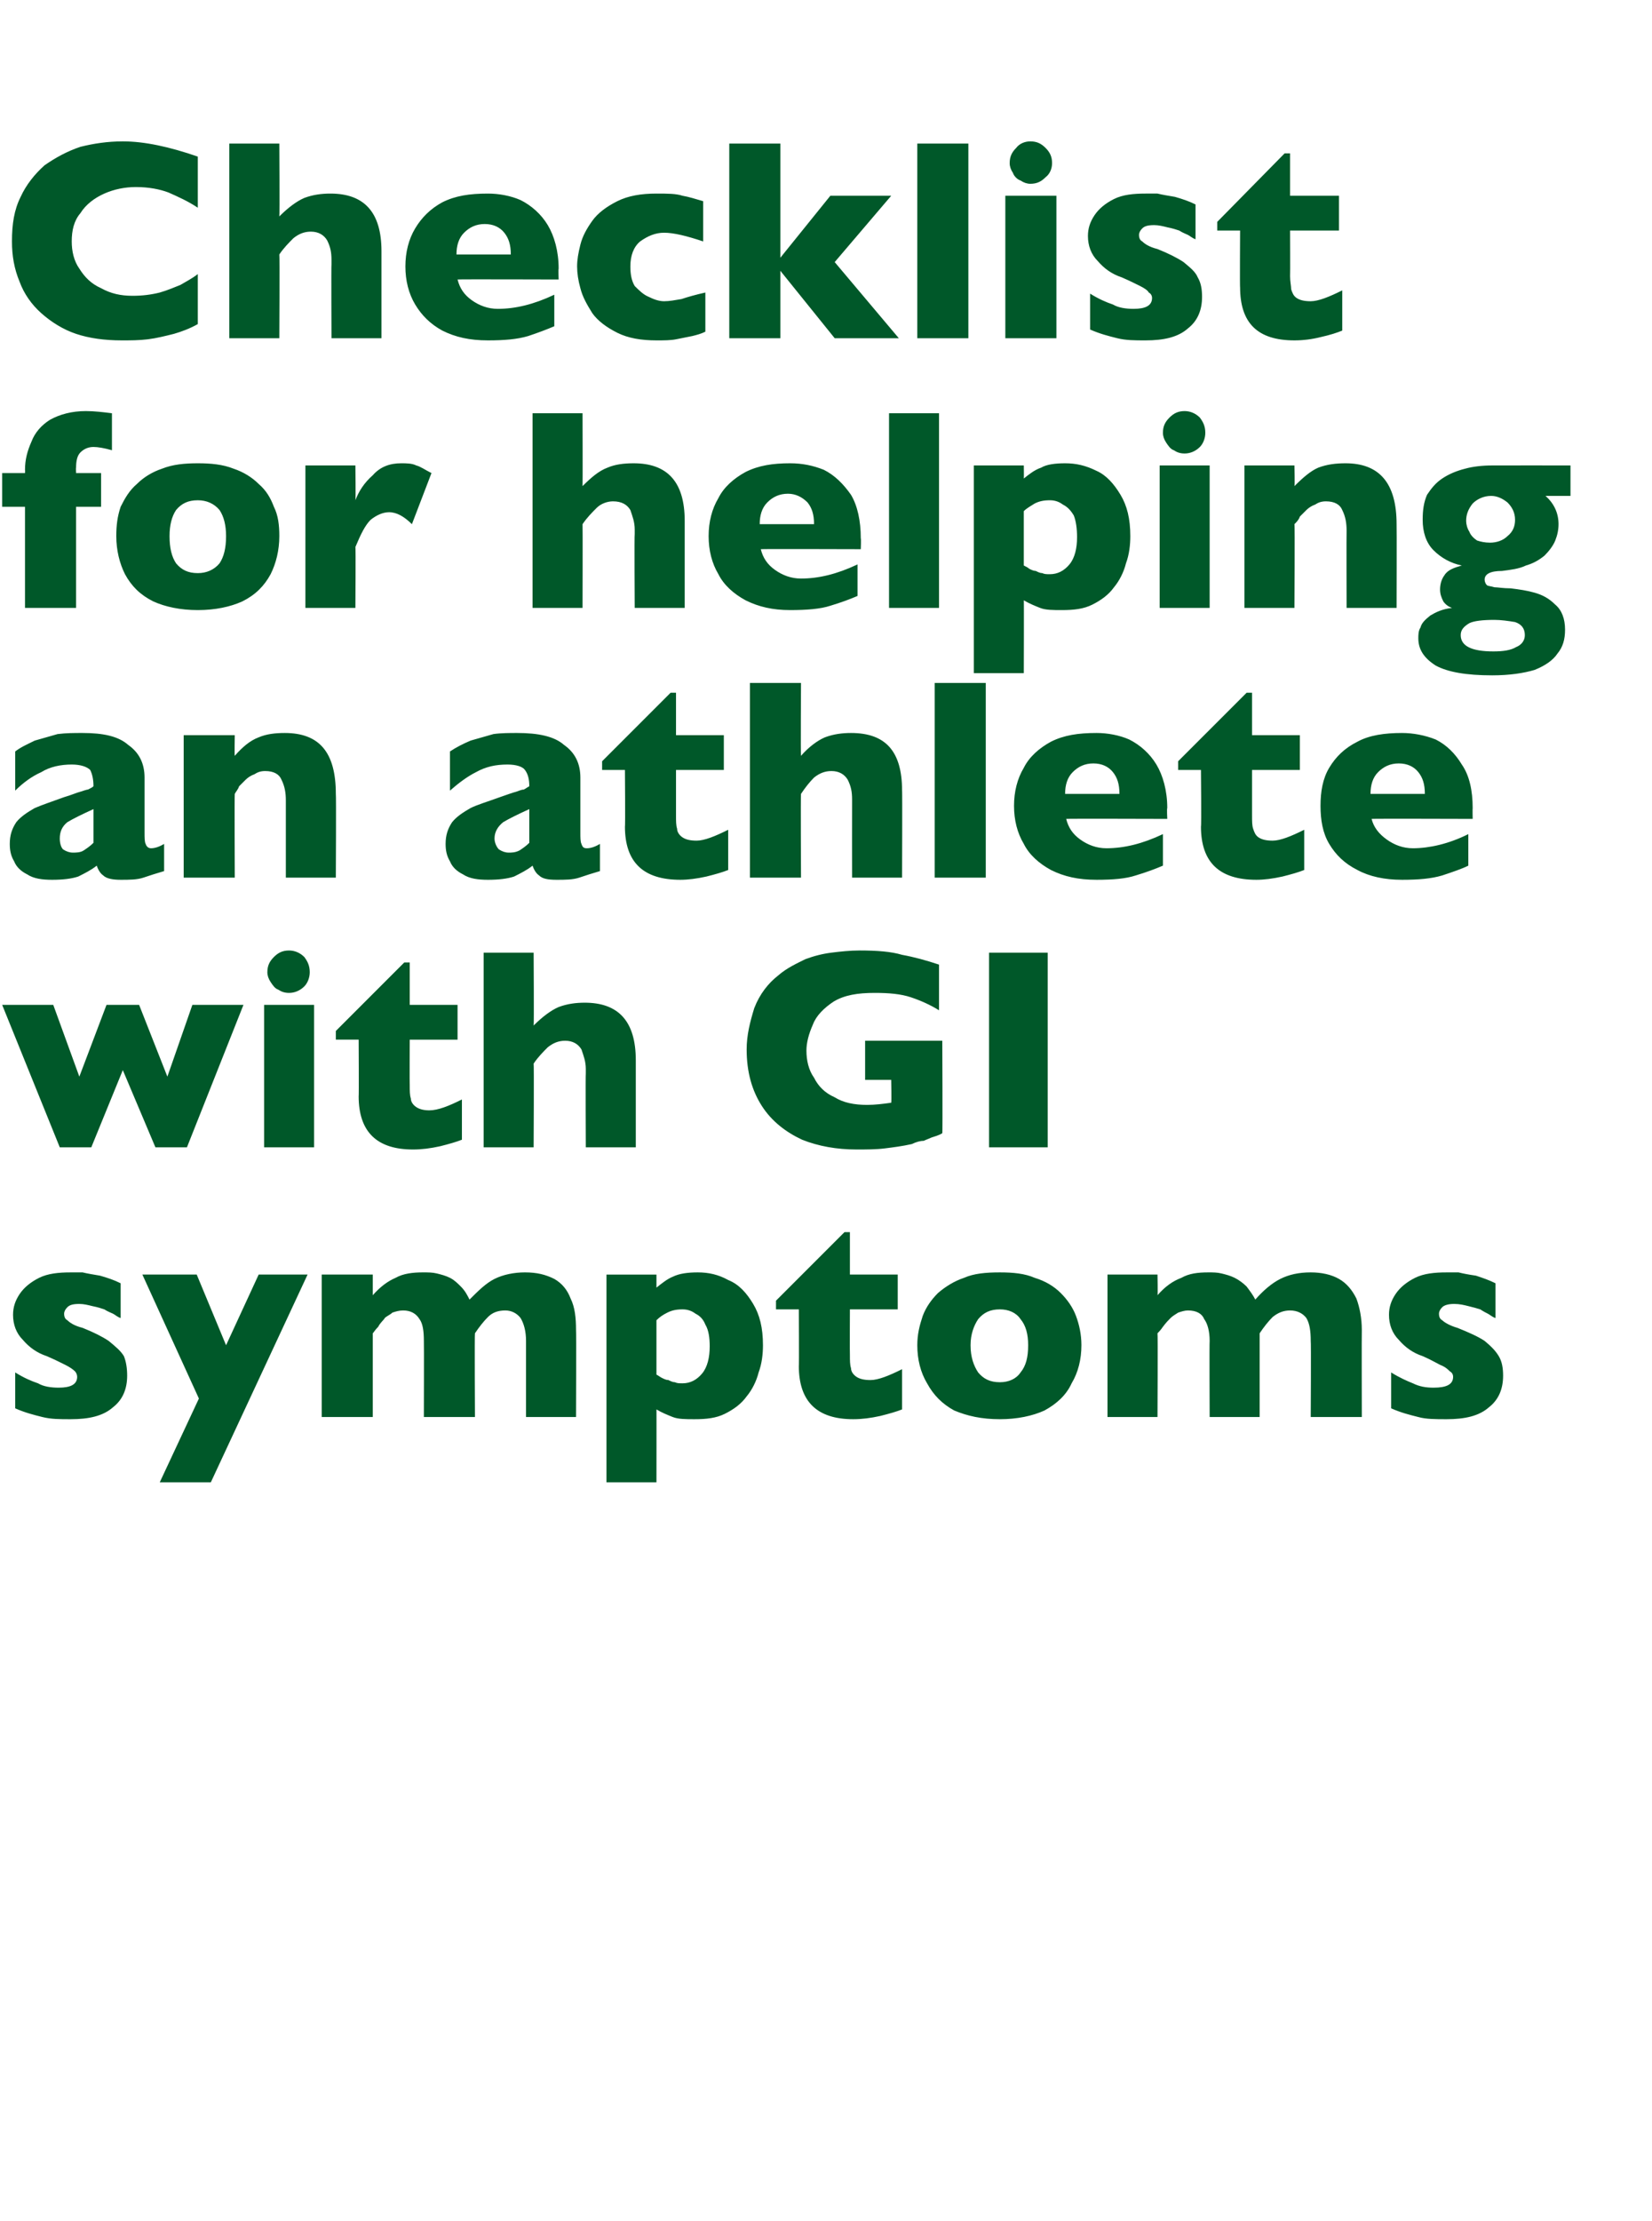
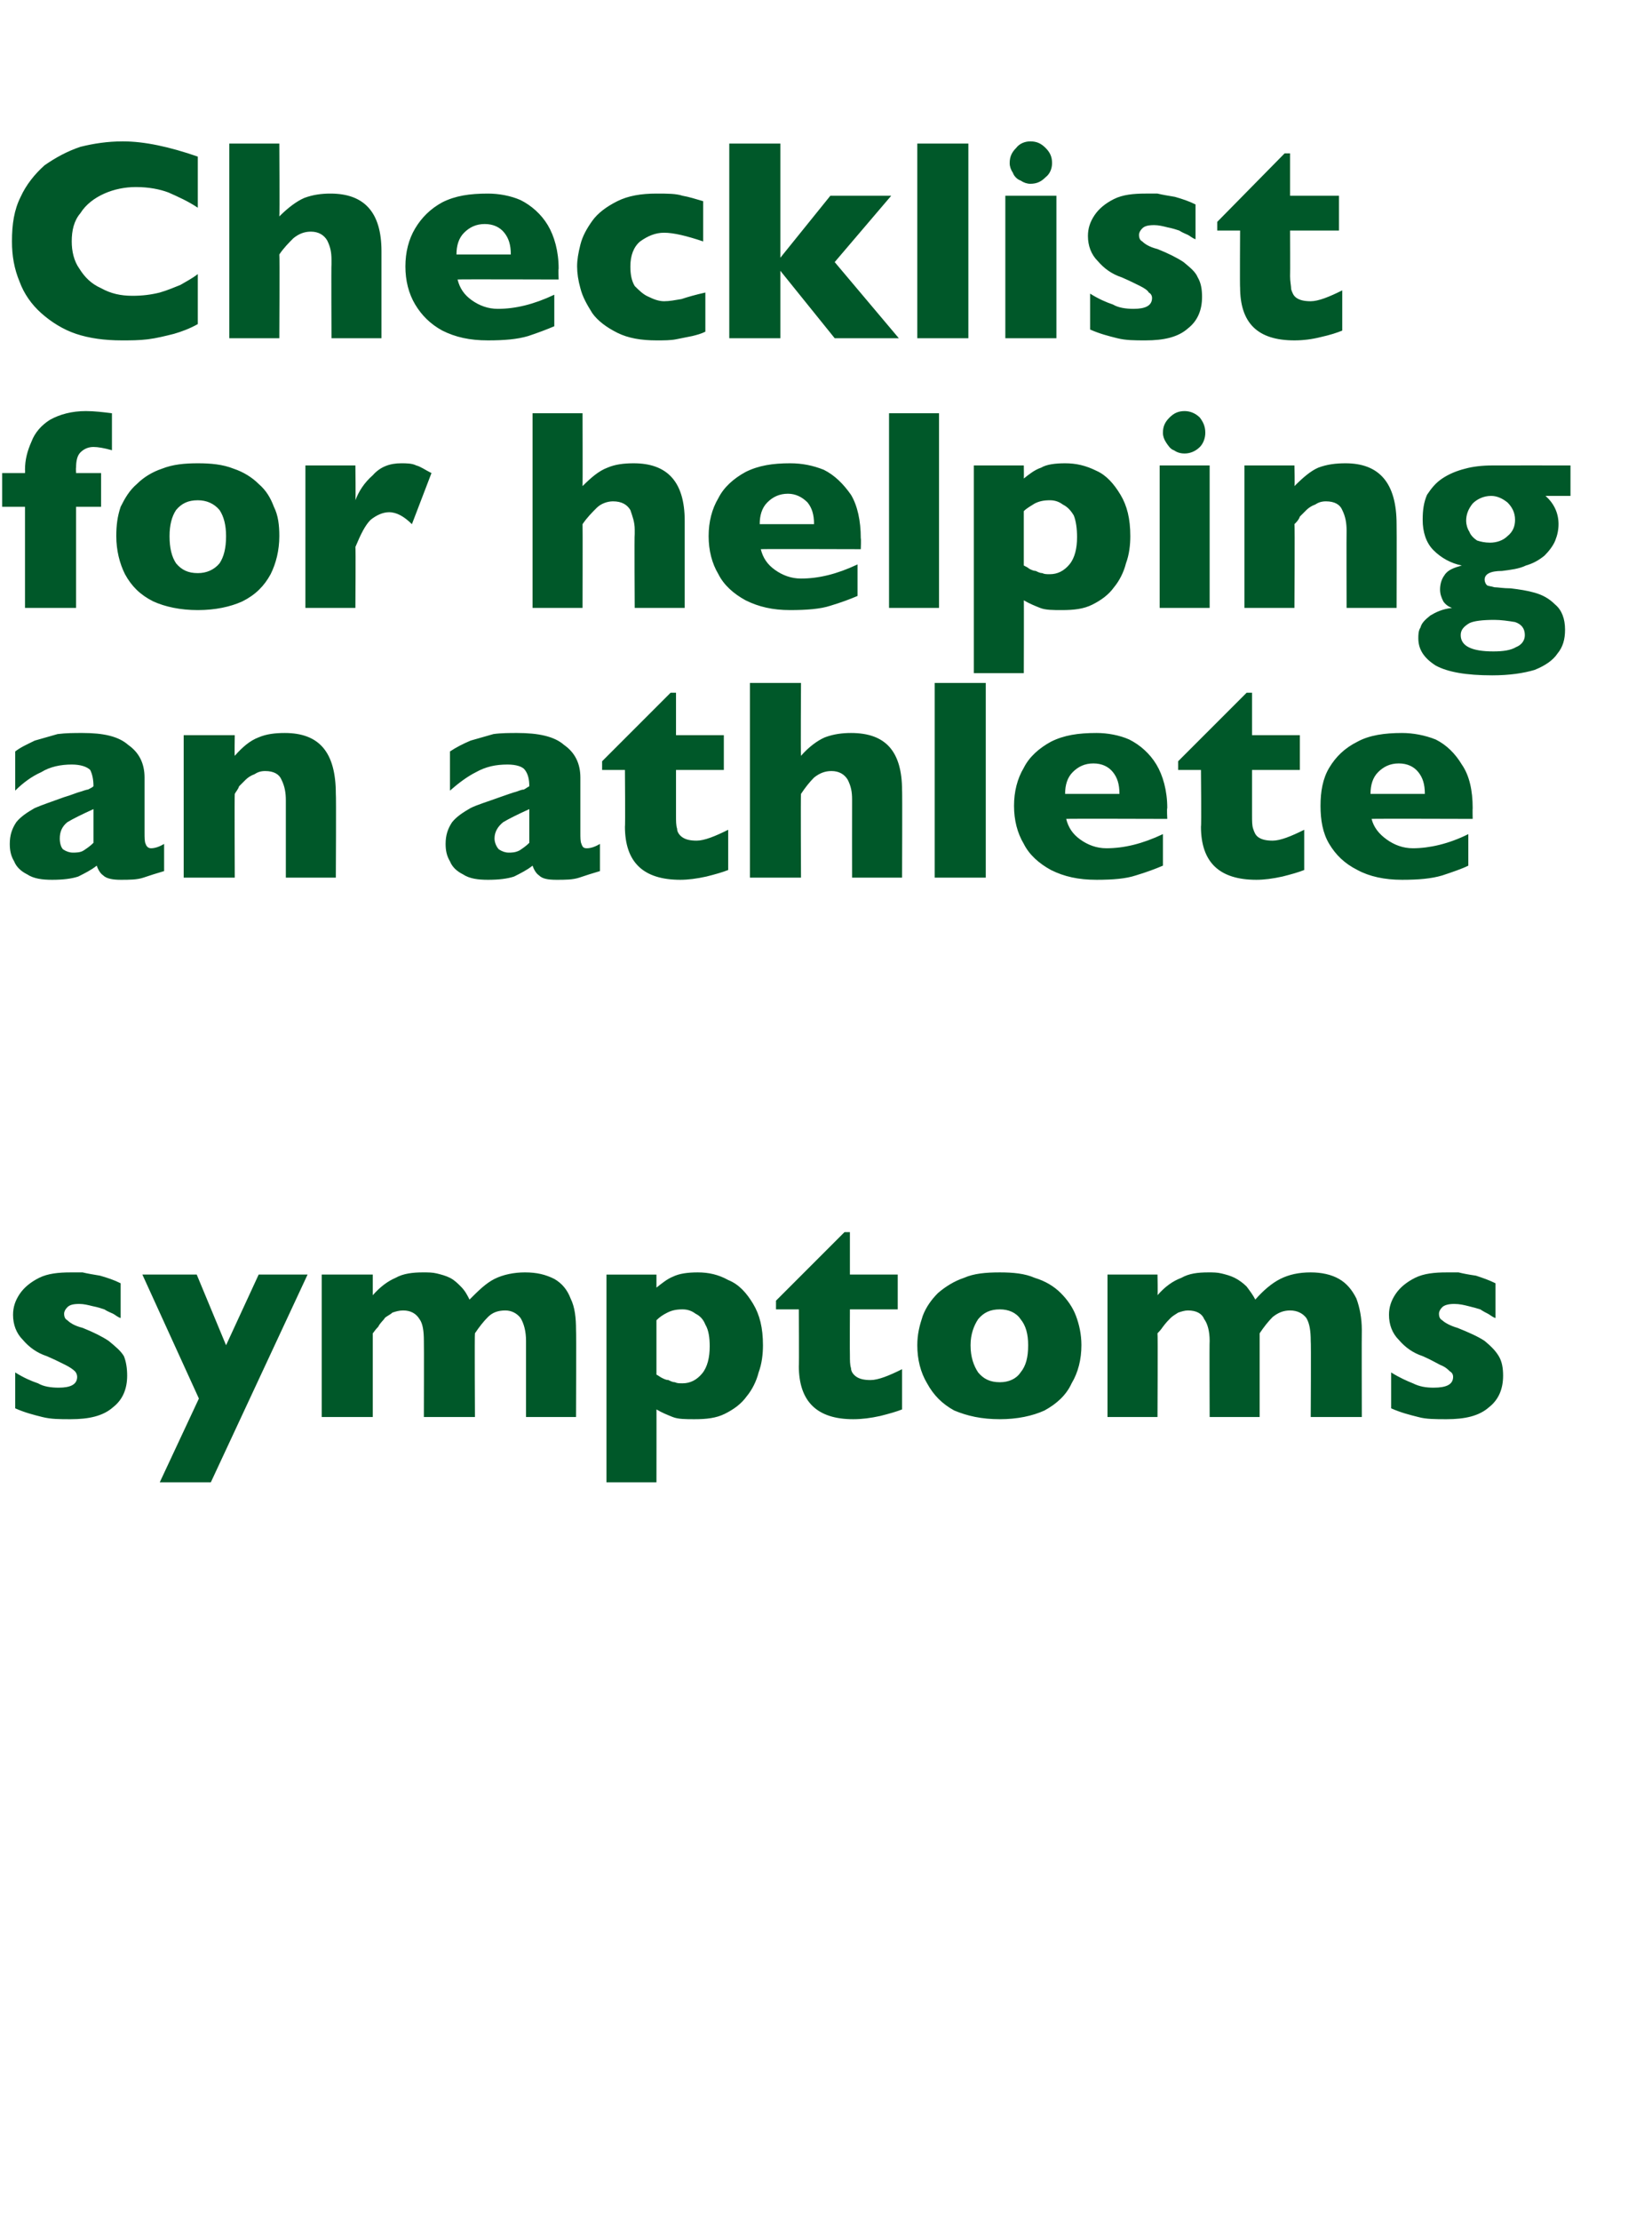
<svg xmlns="http://www.w3.org/2000/svg" version="1.1" width="152px" height="204.2px" viewBox="0 -13 152 204.2" style="top:-13px">
  <desc>Checklist for helping an athlete with GI symptoms</desc>
  <defs />
  <g id="Polygon197624">
    <path d="m11.7 113.5c0 1.2-.4 2.2-1.3 2.9c-.9.8-2.2 1.1-3.9 1.1c-1 0-1.8 0-2.6-.2c-.8-.2-1.6-.4-2.5-.8v-3.3c.8.5 1.5.8 2.1 1c.5.3 1.2.4 1.9.4c1.1 0 1.7-.3 1.7-1c0-.2-.1-.4-.2-.5c-.2-.2-.5-.4-.9-.6c-.4-.2-1-.5-1.7-.8c-.9-.3-1.6-.8-2.2-1.5c-.6-.6-.9-1.4-.9-2.3c0-.7.2-1.3.6-1.9c.4-.6 1-1.1 1.8-1.5c.8-.4 1.8-.5 2.9-.5h1.1c.4.1 1 .2 1.6.3c.7.2 1.3.4 1.9.7v3.2c-.3-.1-.5-.3-.7-.4c-.2-.1-.5-.2-.8-.4c-.3-.1-.6-.2-1.1-.3c-.4-.1-.8-.2-1.2-.2c-.6 0-.9.1-1.1.3c-.2.2-.3.4-.3.6c0 .3.1.5.3.6c.2.2.6.5 1.4.7c1 .4 1.8.8 2.4 1.2c.6.5 1.1.9 1.4 1.4c.2.5.3 1.1.3 1.8zm16.6-9.3l-8.9 19.1h-4.7l3.6-7.7l-5.2-11.4h5l2.7 6.5l3-6.5h4.5zM53 117.3h-4.6v-7c0-.9-.2-1.6-.5-2.1c-.3-.4-.8-.7-1.4-.7c-.7 0-1.2.2-1.6.6c-.4.4-.8.9-1.2 1.5c-.04 0 0 7.7 0 7.7H39s.02-6.99 0-7c0-.9-.1-1.6-.4-2c-.3-.5-.8-.8-1.5-.8c-.4 0-.7.1-1 .2c-.2.2-.5.3-.7.5c-.1.2-.4.4-.6.8c-.3.3-.4.5-.5.6v7.7h-4.7v-13.1h4.7v1.9c.7-.8 1.4-1.3 2.1-1.6c.7-.4 1.6-.5 2.5-.5c.5 0 .9 0 1.3.1c.4.1.8.2 1.2.4c.4.2.7.5 1 .8c.4.4.6.8.8 1.2c.8-.8 1.5-1.5 2.3-1.9c.8-.4 1.8-.6 2.8-.6c1.1 0 1.9.2 2.7.6c.7.4 1.2 1 1.5 1.8c.4.8.5 1.8.5 2.9c.03.01 0 8 0 8zm17.2-6.6c0 .8-.1 1.7-.4 2.5c-.2.8-.6 1.6-1.1 2.2c-.5.7-1.2 1.2-2 1.6c-.8.4-1.7.5-2.8.5c-.8 0-1.5 0-2-.2c-.5-.2-1-.4-1.5-.7c.01-.05 0 6.7 0 6.7h-4.6v-19.1h4.6v1.2c.5-.4 1-.8 1.5-1c.6-.3 1.4-.4 2.3-.4c1 0 1.9.2 2.8.7c1 .4 1.7 1.2 2.3 2.2c.6 1 .9 2.2.9 3.8zm-4.9.1c0-.8-.1-1.5-.4-2c-.2-.5-.5-.8-.9-1c-.4-.3-.8-.4-1.2-.4c-.6 0-1 .1-1.4.3c-.4.2-.7.4-1 .7v5c.2.1.3.2.5.3c.2.1.4.2.6.2c.2.1.4.2.6.2c.2.1.4.1.7.1c.7 0 1.3-.3 1.8-.9c.5-.6.7-1.5.7-2.5zm17.7 5.8c-.5.2-1.2.4-2 .6c-.9.2-1.7.3-2.5.3c-3.3 0-5-1.6-5-4.9c.03.04 0-5.2 0-5.2h-2.1v-.8l6.3-6.3h.5v3.9h4.4v3.2h-4.4s-.02 4.21 0 4.2c0 .5 0 .9.1 1.2c0 .3.2.6.5.8c.3.2.7.3 1.3.3c.7 0 1.7-.4 2.9-1v3.7zm16.5-5.9c0 1.3-.3 2.5-.9 3.5c-.5 1.1-1.4 1.9-2.5 2.5c-1.1.5-2.5.8-4.1.8c-1.7 0-3-.3-4.2-.8c-1.1-.6-1.9-1.4-2.5-2.5c-.6-1-.9-2.2-.9-3.5c0-1 .2-1.8.5-2.7c.3-.8.8-1.5 1.4-2.1c.7-.6 1.5-1.1 2.4-1.4c.9-.4 2-.5 3.3-.5c1.2 0 2.3.1 3.2.5c1 .3 1.8.8 2.4 1.4c.6.6 1.1 1.3 1.4 2.1c.3.8.5 1.7.5 2.7zm-4.9 0c0-1-.2-1.8-.7-2.4c-.4-.6-1.1-.9-1.9-.9c-.9 0-1.5.3-2 .9c-.4.6-.7 1.4-.7 2.4c0 1.1.3 1.9.7 2.5c.5.6 1.1.9 2 .9c.8 0 1.5-.3 1.9-.9c.5-.6.7-1.4.7-2.5zm30.7 6.6h-4.7s.04-6.99 0-7c0-.9-.1-1.6-.4-2.1c-.3-.4-.8-.7-1.5-.7c-.6 0-1.1.2-1.6.6c-.4.4-.8.9-1.2 1.5v7.7h-4.6s-.03-6.99 0-7c0-.9-.2-1.6-.5-2c-.2-.5-.7-.8-1.5-.8c-.3 0-.6.1-.9.2c-.3.2-.5.3-.7.5c-.2.2-.4.4-.7.8c-.2.3-.4.5-.5.6c.04 0 0 7.7 0 7.7h-4.6v-13.1h4.6s.04 1.87 0 1.9c.7-.8 1.4-1.3 2.2-1.6c.7-.4 1.5-.5 2.5-.5c.4 0 .8 0 1.2.1c.4.1.8.2 1.2.4c.4.2.8.5 1.1.8c.3.4.6.8.8 1.2c.7-.8 1.5-1.5 2.3-1.9c.8-.4 1.7-.6 2.8-.6c1 0 1.9.2 2.6.6c.7.4 1.2 1 1.6 1.8c.3.8.5 1.8.5 2.9c-.02.01 0 8 0 8zm13-3.8c0 1.2-.4 2.2-1.3 2.9c-.9.8-2.2 1.1-3.9 1.1c-1 0-1.9 0-2.6-.2c-.8-.2-1.6-.4-2.5-.8v-3.3c.8.5 1.5.8 2 1c.6.3 1.2.4 1.9.4c1.2 0 1.8-.3 1.8-1c0-.2-.1-.4-.3-.5c-.2-.2-.4-.4-.9-.6c-.4-.2-.9-.5-1.6-.8c-.9-.3-1.6-.8-2.2-1.5c-.6-.6-.9-1.4-.9-2.3c0-.7.2-1.3.6-1.9c.4-.6 1-1.1 1.8-1.5c.8-.4 1.8-.5 2.9-.5h1.1c.4.1.9.2 1.6.3c.6.2 1.2.4 1.8.7v3.2c-.3-.1-.5-.3-.7-.4c-.2-.1-.4-.2-.7-.4c-.3-.1-.7-.2-1.1-.3c-.4-.1-.8-.2-1.3-.2c-.5 0-.9.1-1.1.3c-.2.2-.3.4-.3.6c0 .3.1.5.3.6c.2.2.7.5 1.4.7c1 .4 1.9.8 2.5 1.2c.6.5 1 .9 1.3 1.4c.3.5.4 1.1.4 1.8z" stroke="none" fill="#005829" />
  </g>
  <g id="Polygon197623">
-     <path d="m22.4 79.4l-5.2 13.1h-2.9l-3-7.1l-2.9 7.1H5.5L.2 79.4h4.7L7.3 86l2.5-6.6h3l2.6 6.6l2.3-6.6h4.7zm6.1-3c0 .5-.2 1-.5 1.3c-.4.4-.9.6-1.4.6c-.4 0-.7-.1-1-.3c-.3-.1-.5-.4-.7-.7c-.2-.3-.3-.6-.3-.9c0-.6.2-1 .6-1.4c.4-.4.8-.6 1.4-.6c.5 0 1 .2 1.4.6c.3.4.5.8.5 1.4zm.4 16.1h-4.6V79.4h4.6v13.1zm13.6-.7c-.5.2-1.2.4-2 .6c-.9.2-1.7.3-2.5.3c-3.3 0-5-1.6-5-4.9c.03.04 0-5.2 0-5.2h-2.1v-.8l6.3-6.3h.5v3.9h4.4v3.2h-4.4s-.02 4.21 0 4.2c0 .5 0 .9.1 1.2c0 .3.2.6.5.8c.3.2.7.3 1.2.3c.8 0 1.8-.4 3-1v3.7zm16 .7h-4.6s-.03-6.79 0-6.8v-.4c0-.7-.2-1.2-.4-1.8c-.3-.5-.8-.8-1.5-.8c-.6 0-1.1.2-1.6.6c-.4.4-.9.9-1.3 1.5c.04 0 0 7.7 0 7.7h-4.6V74.6h4.6s.04 6.67 0 6.7c.8-.8 1.6-1.4 2.3-1.7c.8-.3 1.6-.4 2.4-.4c3.1 0 4.7 1.7 4.7 5.3v8zm28.2-1.3c-.3.2-.7.3-1 .4c-.2.1-.5.2-.7.3c-.3 0-.7.1-1.1.3c-.9.2-1.7.3-2.5.4c-.8.1-1.7.1-2.6.1c-1.8 0-3.5-.3-5-.9c-1.5-.7-2.8-1.7-3.7-3.1c-.9-1.4-1.4-3.1-1.4-5.2c0-1.3.3-2.5.7-3.8c.5-1.3 1.3-2.3 2.2-3c.8-.7 1.7-1.1 2.5-1.5c.8-.3 1.6-.5 2.4-.6c.8-.1 1.7-.2 2.6-.2c1.6 0 2.9.1 3.9.4c1.1.2 2.2.5 3.4.9v4.2c-.8-.5-1.7-.9-2.6-1.2c-.9-.3-2-.4-3.3-.4c-1.6 0-2.8.2-3.8.8c-.9.6-1.6 1.3-1.9 2.1c-.4.9-.6 1.7-.6 2.4c0 .9.2 1.8.7 2.5c.4.8 1 1.4 1.9 1.8c.8.5 1.8.7 3 .7c.7 0 1.5-.1 2.2-.2c.04-.04 0-2.1 0-2.1h-2.4v-3.6h7.1s.04 8.55 0 8.5zm9.7 1.3H91V74.6h5.4v17.9z" stroke="none" fill="#005829" />
-   </g>
+     </g>
  <g id="Polygon197622">
    <path d="m15.1 67.1c-.7.2-1.3.4-1.9.6c-.6.2-1.3.2-2.1.2c-.7 0-1.3-.1-1.6-.4c-.3-.2-.5-.6-.6-.9c-.5.4-1.1.7-1.7 1c-.6.2-1.4.3-2.4.3c-.9 0-1.7-.1-2.3-.5c-.6-.3-1-.7-1.2-1.2c-.3-.5-.4-1-.4-1.6c0-.8.2-1.4.6-2c.4-.5 1-.9 1.7-1.3c.7-.3 1.6-.6 2.7-1c.7-.2 1.1-.4 1.5-.5c.3-.1.6-.2.7-.2c.2-.1.4-.2.5-.3c0-.6-.1-1.1-.3-1.5c-.3-.3-.9-.5-1.7-.5c-1 0-2 .2-2.8.7c-.9.4-1.7 1-2.4 1.7v-3.6c.5-.4 1.2-.7 1.8-1l2.1-.6c.8-.1 1.5-.1 2.3-.1c1.9 0 3.3.3 4.2 1.1c1 .7 1.5 1.7 1.5 3v5.1c0 .4 0 .8.1 1c.1.3.3.4.5.4c.3 0 .7-.1 1.2-.4v2.5zm-6.5-2.6v-3.1c-1.1.5-1.9.9-2.4 1.2c-.5.4-.7.9-.7 1.5c0 .4.1.8.3 1c.3.2.6.3.9.3c.3 0 .7 0 1-.2c.3-.2.6-.4.9-.7zm22.3 3.2h-4.6v-7.1c0-.7-.1-1.3-.4-1.9c-.2-.5-.7-.8-1.5-.8c-.4 0-.7.1-1 .3c-.3.1-.6.3-.8.5l-.6.6c-.1.3-.3.5-.4.7c-.03 0 0 7.7 0 7.7h-4.7V54.6h4.7s-.03 1.87 0 1.9c.7-.8 1.4-1.4 2.2-1.7c.7-.3 1.5-.4 2.4-.4c3.2 0 4.7 1.8 4.7 5.6c.04 0 0 7.7 0 7.7zm24.3-.6c-.7.2-1.3.4-1.9.6c-.6.2-1.3.2-2.1.2c-.8 0-1.3-.1-1.6-.4c-.3-.2-.5-.6-.6-.9c-.5.4-1.1.7-1.7 1c-.6.2-1.4.3-2.4.3c-.9 0-1.7-.1-2.3-.5c-.6-.3-1-.7-1.2-1.2c-.3-.5-.4-1-.4-1.6c0-.8.2-1.4.6-2c.4-.5 1-.9 1.7-1.3c.6-.3 1.6-.6 2.7-1c.6-.2 1.1-.4 1.5-.5c.3-.1.5-.2.7-.2c.2-.1.3-.2.5-.3c0-.6-.1-1.1-.4-1.5c-.2-.3-.8-.5-1.6-.5c-1.1 0-2 .2-2.9.7c-.8.4-1.6 1-2.4 1.7v-3.6c.6-.4 1.2-.7 1.9-1l2.1-.6c.7-.1 1.5-.1 2.2-.1c1.9 0 3.4.3 4.3 1.1c1 .7 1.5 1.7 1.5 3v5.1c0 .4 0 .8.1 1c.1.3.2.4.5.4c.3 0 .7-.1 1.2-.4v2.5zm-6.5-2.6v-3.1c-1.1.5-1.9.9-2.4 1.2c-.5.4-.8.9-.8 1.5c0 .4.2.8.4 1c.3.2.6.3.9.3c.3 0 .6 0 1-.2c.3-.2.6-.4.9-.7zM67 67c-.5.2-1.2.4-2 .6c-.9.2-1.7.3-2.4.3c-3.4 0-5.1-1.6-5.1-4.9c.04.04 0-5.2 0-5.2h-2.1v-.8l6.3-6.3h.5v3.9h4.4v3.2h-4.4v4.2c0 .5 0 .9.1 1.2c0 .3.2.6.5.8c.3.2.7.3 1.3.3c.7 0 1.7-.4 2.9-1v3.7zm16 .7h-4.6s-.01-6.79 0-6.8v-.4c0-.7-.1-1.2-.4-1.8c-.3-.5-.8-.8-1.5-.8c-.6 0-1.1.2-1.6.6c-.4.4-.8.9-1.2 1.5c-.04 0 0 7.7 0 7.7H69V49.8h4.7s-.04 6.67 0 6.7c.7-.8 1.5-1.4 2.2-1.7c.8-.3 1.6-.4 2.4-.4c3.2 0 4.7 1.7 4.7 5.3c.03-.05 0 8 0 8zm7.7 0H86V49.8h4.7v17.9zm16.7-5.4s-9.29-.03-9.3 0c.2.8.6 1.4 1.3 1.9c.7.5 1.5.8 2.4.8c1.6 0 3.3-.4 5.2-1.3v2.9c-.7.3-1.5.6-2.5.9c-.9.3-2.1.4-3.6.4c-1.7 0-3-.3-4.2-.9c-1.1-.6-2-1.4-2.5-2.4c-.6-1-.9-2.2-.9-3.5c0-1.3.3-2.5.9-3.5c.5-1 1.4-1.8 2.5-2.4c1.2-.6 2.5-.8 4.2-.8c1 0 2.1.2 3 .6c1 .5 1.9 1.3 2.5 2.3c.6 1 1 2.4 1 4c-.05.04 0 1 0 1zM103 60c0-.9-.2-1.5-.6-2c-.4-.5-1-.8-1.8-.8c-.8 0-1.4.3-1.9.8c-.5.5-.7 1.2-.7 2h5zm17 7c-.5.2-1.2.4-2 .6c-.9.2-1.7.3-2.4.3c-3.4 0-5.1-1.6-5.1-4.9c.05.04 0-5.2 0-5.2h-2.1v-.8l6.3-6.3h.5v3.9h4.4v3.2h-4.4v4.2c0 .5 0 .9.1 1.2c.1.3.2.6.5.8c.3.2.7.3 1.3.3c.7 0 1.7-.4 2.9-1v3.7zm15.5-4.7s-9.26-.03-9.3 0c.2.8.7 1.4 1.4 1.9c.7.5 1.5.8 2.4.8c1.5 0 3.3-.4 5.1-1.3v2.9c-.6.3-1.5.6-2.4.9c-1 .3-2.2.4-3.7.4c-1.6 0-3-.3-4.1-.9c-1.2-.6-2-1.4-2.6-2.4c-.6-1-.8-2.2-.8-3.5c0-1.3.2-2.5.8-3.5c.6-1 1.4-1.8 2.6-2.4c1.1-.6 2.5-.8 4.1-.8c1 0 2.1.2 3.1.6c1 .5 1.8 1.3 2.4 2.3c.7 1 1 2.4 1 4c-.02.04 0 1 0 1zm-4.4-2.3c0-.9-.2-1.5-.6-2c-.4-.5-1-.8-1.8-.8c-.8 0-1.4.3-1.9.8c-.5.5-.7 1.2-.7 2h5z" stroke="none" fill="#005829" />
  </g>
  <g id="Polygon197621">
    <path d="m10.3 28.4c-.7-.2-1.3-.3-1.7-.3c-.5 0-.9.2-1.2.5c-.3.3-.4.8-.4 1.4c-.03.01 0 .5 0 .5h2.3v3.1H7v9.3H2.3v-9.3H.2v-3.1h2.1s.02-.26 0-.3c0-.9.2-1.7.6-2.6c.3-.8.9-1.5 1.7-2c.9-.5 2-.8 3.3-.8c.8 0 1.6.1 2.4.2v3.4zm15.4 7.9c0 1.3-.3 2.5-.8 3.5c-.6 1.1-1.4 1.9-2.6 2.5c-1.1.5-2.5.8-4.1.8c-1.6 0-3-.3-4.1-.8c-1.2-.6-2-1.4-2.6-2.5c-.5-1-.8-2.2-.8-3.5c0-1 .1-1.8.4-2.7c.4-.8.8-1.5 1.5-2.1c.6-.6 1.4-1.1 2.3-1.4c1-.4 2.1-.5 3.3-.5c1.2 0 2.3.1 3.3.5c.9.3 1.7.8 2.3 1.4c.7.6 1.1 1.3 1.4 2.1c.4.8.5 1.7.5 2.7zm-4.9 0c0-1-.2-1.8-.6-2.4c-.5-.6-1.2-.9-2-.9c-.9 0-1.5.3-2 .9c-.4.6-.6 1.4-.6 2.4c0 1.1.2 1.9.6 2.5c.5.6 1.1.9 2 .9c.8 0 1.5-.3 2-.9c.4-.6.6-1.4.6-2.5zm18.9-5.8l-1.8 4.7c-.7-.7-1.4-1.1-2.1-1.1c-.6 0-1.2.3-1.7.7c-.5.5-.9 1.3-1.4 2.5c.04-.03 0 5.6 0 5.6h-4.6V29.8h4.6s.04 3.16 0 3.2c.3-.8.8-1.6 1.6-2.3c.7-.8 1.6-1.1 2.6-1.1c.5 0 1 0 1.4.2c.4.1.8.4 1.4.7zM63 42.9h-4.6s-.04-6.79 0-6.8v-.4c0-.7-.2-1.2-.4-1.8c-.3-.5-.8-.8-1.6-.8c-.5 0-1.1.2-1.5.6c-.4.4-.9.9-1.3 1.5c.02 0 0 7.7 0 7.7H49V25h4.6s.02 6.67 0 6.7c.8-.8 1.5-1.4 2.3-1.7c.7-.3 1.5-.4 2.4-.4c3.1 0 4.7 1.7 4.7 5.3v8zm16.2-5.4s-9.2-.03-9.2 0c.2.8.6 1.4 1.3 1.9c.7.5 1.5.8 2.4.8c1.6 0 3.3-.4 5.2-1.3v2.9c-.7.3-1.5.6-2.5.9c-.9.3-2.2.4-3.7.4c-1.6 0-2.9-.3-4.1-.9c-1.1-.6-2-1.4-2.5-2.4c-.6-1-.9-2.2-.9-3.5c0-1.3.3-2.5.9-3.5c.5-1 1.4-1.8 2.5-2.4c1.2-.6 2.5-.8 4.1-.8c1.1 0 2.1.2 3.1.6c1 .5 1.8 1.3 2.5 2.3c.6 1 .9 2.4.9 4c.04.04 0 1 0 1zm-4.3-2.3c0-.9-.2-1.5-.6-2c-.5-.5-1.1-.8-1.8-.8c-.8 0-1.4.3-1.9.8c-.5.5-.7 1.2-.7 2h5zm11.5 7.7h-4.6V25h4.6v17.9zm17.6-6.6c0 .8-.1 1.7-.4 2.5c-.2.8-.6 1.6-1.1 2.2c-.5.7-1.2 1.2-2 1.6c-.8.4-1.7.5-2.8.5c-.8 0-1.5 0-2-.2c-.5-.2-1-.4-1.5-.7c.02-.05 0 6.7 0 6.7h-4.6V29.8h4.6s.02 1.17 0 1.2c.5-.4 1-.8 1.6-1c.5-.3 1.3-.4 2.2-.4c1 0 1.9.2 2.9.7c.9.4 1.6 1.2 2.2 2.2c.6 1 .9 2.2.9 3.8zm-4.9.1c0-.8-.1-1.5-.3-2c-.3-.5-.6-.8-1-1c-.4-.3-.8-.4-1.2-.4c-.6 0-1 .1-1.4.3c-.3.2-.7.4-1 .7v5c.2.1.4.2.5.3c.2.1.4.2.6.2c.2.1.4.2.6.2c.2.1.4.1.7.1c.7 0 1.3-.3 1.8-.9c.5-.6.7-1.5.7-2.5zm11.8-9.6c0 .5-.2 1-.5 1.3c-.4.4-.9.6-1.4.6c-.4 0-.7-.1-1-.3c-.3-.1-.5-.4-.7-.7c-.2-.3-.3-.6-.3-.9c0-.6.2-1 .6-1.4c.4-.4.8-.6 1.4-.6c.5 0 1 .2 1.4.6c.3.4.5.8.5 1.4zm.4 16.1h-4.6V29.8h4.6v13.1zm17.2 0h-4.6s-.02-7.07 0-7.1c0-.7-.1-1.3-.4-1.9c-.2-.5-.7-.8-1.5-.8c-.4 0-.7.1-1 .3c-.3.1-.6.3-.8.5l-.6.6c-.1.3-.3.5-.5.7c.05 0 0 7.7 0 7.7h-4.6V29.8h4.6s.05 1.87 0 1.9c.8-.8 1.5-1.4 2.2-1.7c.8-.3 1.6-.4 2.5-.4c3.1 0 4.7 1.8 4.7 5.6c.02 0 0 7.7 0 7.7zm16-10.3h-2.3c.8.7 1.2 1.6 1.2 2.6c0 .5-.1 1-.3 1.5c-.2.5-.6 1-1 1.4c-.5.4-1 .7-1.7.9c-.6.3-1.4.4-2.2.5c-1.1 0-1.6.3-1.6.8c0 .2.1.4.2.5c.1.1.4.1.7.2c.3 0 .8.1 1.5.1c.8.1 1.5.2 2.2.4c.7.2 1.3.5 1.9 1.1c.6.5.9 1.3.9 2.3c0 .9-.2 1.6-.7 2.2c-.4.6-1.1 1.1-2.1 1.5c-1 .3-2.3.5-3.9.5c-2.4 0-4.1-.3-5.2-.9c-1.1-.7-1.6-1.5-1.6-2.5c0-.3 0-.7.2-1c.1-.4.4-.7.9-1.1c.5-.3 1.1-.6 2-.7c-.3-.1-.6-.3-.8-.6c-.2-.4-.3-.7-.3-1.1c0-.4.1-.9.4-1.3c.3-.5.9-.7 1.6-.9c-1-.2-1.9-.7-2.6-1.4c-.7-.7-1-1.7-1-2.8c0-.9.1-1.6.4-2.3c.4-.6.8-1.1 1.4-1.5c.6-.4 1.3-.7 2.1-.9c.7-.2 1.6-.3 2.5-.3c0-.01 7.2 0 7.2 0v2.8zm-5.1 2.2c0-.7-.3-1.2-.7-1.6c-.5-.4-1-.6-1.5-.6c-.7 0-1.3.3-1.7.7c-.4.5-.6 1-.6 1.6c0 .3.1.7.3 1c.1.3.4.6.7.8c.3.1.7.2 1.2.2c.6 0 1.2-.2 1.6-.6c.5-.4.7-.9.7-1.5zm.9 10.6c0-.6-.3-1-.9-1.2c-.6-.1-1.3-.2-1.9-.2c-1.1 0-1.9.1-2.3.3c-.5.3-.8.6-.8 1.1c0 1 1 1.5 3 1.5c.9 0 1.6-.1 2.1-.4c.5-.2.8-.6.8-1.1z" stroke="none" fill="#005829" />
  </g>
  <g id="Polygon197620">
    <path d="m18.2 16.8c-.7.4-1.5.7-2.2.9c-.8.2-1.6.4-2.4.5c-.8.1-1.6.1-2.4.1c-1.6 0-3-.2-4.2-.6c-1.2-.4-2.3-1.1-3.2-1.9c-.9-.8-1.6-1.8-2-2.9c-.5-1.2-.7-2.4-.7-3.7c0-1.6.2-2.9.8-4.1C2.4 4 3.2 3 4.1 2.2C5.1 1.5 6.2.9 7.4.5C8.6.2 9.9 0 11.3 0c2 0 4.3.5 6.9 1.4v4.7c-.9-.6-1.8-1-2.7-1.4c-.8-.3-1.8-.5-3-.5c-1 0-2 .2-2.9.6c-.9.4-1.7 1-2.2 1.8c-.6.7-.8 1.6-.8 2.6c0 .9.2 1.8.7 2.5c.5.8 1.1 1.4 2 1.8c.9.5 1.8.7 2.9.7c.9 0 1.7-.1 2.5-.3c.7-.2 1.4-.5 1.9-.7c.5-.3 1.1-.6 1.6-1v4.6zm16.9 1.3h-4.6s-.03-6.79 0-6.8v-.4c0-.7-.1-1.2-.4-1.8c-.3-.5-.8-.8-1.5-.8c-.6 0-1.1.2-1.6.6c-.4.4-.9.9-1.3 1.5c.04 0 0 7.7 0 7.7h-4.6V.2h4.6s.04 6.67 0 6.7c.8-.8 1.6-1.4 2.3-1.7c.8-.3 1.6-.4 2.4-.4c3.1 0 4.7 1.7 4.7 5.3v8zm16.3-5.4s-9.29-.03-9.3 0c.2.8.6 1.4 1.3 1.9c.7.5 1.5.8 2.4.8c1.6 0 3.3-.4 5.2-1.3v2.9c-.7.3-1.5.6-2.4.9c-1 .3-2.2.4-3.7.4c-1.7 0-3-.3-4.2-.9c-1.1-.6-1.9-1.4-2.5-2.4c-.6-1-.9-2.2-.9-3.5c0-1.3.3-2.5.9-3.5c.6-1 1.4-1.8 2.5-2.4c1.2-.6 2.5-.8 4.2-.8c1 0 2.1.2 3 .6c1 .5 1.9 1.3 2.5 2.3c.6 1 1 2.4 1 4c-.04.04 0 1 0 1zM47 10.4c0-.9-.2-1.5-.6-2c-.4-.5-1-.8-1.8-.8c-.8 0-1.4.3-1.9.8c-.5.5-.7 1.2-.7 2h5zm17.9 7.1c-.4.2-.8.3-1.2.4l-1.5.3c-.5.1-1.1.1-1.8.1c-1.4 0-2.6-.2-3.6-.7c-1-.5-1.8-1.1-2.3-1.8c-.5-.8-.9-1.5-1.1-2.3c-.2-.7-.3-1.4-.3-2c0-.6.1-1.2.3-2c.2-.8.6-1.5 1.1-2.2c.5-.7 1.3-1.3 2.3-1.8c1-.5 2.2-.7 3.6-.7c1 0 1.8 0 2.4.2c.6.1 1.2.3 1.9.5v3.7c-1.5-.5-2.7-.8-3.6-.8c-.8 0-1.5.3-2.2.8c-.6.5-.9 1.3-.9 2.3c0 .7.1 1.3.4 1.8c.4.4.8.8 1.3 1c.4.2.9.4 1.4.4c.5 0 1-.1 1.6-.2c.6-.2 1.3-.4 2.2-.6v3.6zm17.8.6h-5.9l-5-6.2v6.2h-4.7V.2h4.7v10.5L76.4 5h5.6l-5.2 6.1l5.9 7zm6.4 0h-4.7V.2h4.7v17.9zM96.8 2c0 .5-.2 1-.6 1.3c-.4.4-.8.6-1.4.6c-.3 0-.6-.1-.9-.3c-.3-.1-.6-.4-.7-.7c-.2-.3-.3-.6-.3-.9c0-.6.2-1 .6-1.4c.3-.4.8-.6 1.3-.6c.6 0 1 .2 1.4.6c.4.4.6.8.6 1.4zm.4 16.1h-4.7V5h4.7v13.1zm13.4-3.8c0 1.2-.4 2.2-1.3 2.9c-.9.8-2.2 1.1-3.9 1.1c-1 0-1.8 0-2.6-.2c-.8-.2-1.6-.4-2.5-.8V14c.8.5 1.5.8 2.1 1c.5.3 1.2.4 1.9.4c1.1 0 1.7-.3 1.7-1c0-.2-.1-.4-.3-.5c-.1-.2-.4-.4-.8-.6c-.4-.2-1-.5-1.7-.8c-.9-.3-1.6-.8-2.2-1.5c-.6-.6-.9-1.4-.9-2.3c0-.7.2-1.3.6-1.9c.4-.6 1-1.1 1.8-1.5c.8-.4 1.8-.5 2.9-.5h1.1c.4.1 1 .2 1.6.3c.7.2 1.3.4 1.9.7v3.2c-.3-.1-.5-.3-.7-.4c-.2-.1-.5-.2-.8-.4c-.3-.1-.6-.2-1.1-.3c-.4-.1-.8-.2-1.2-.2c-.6 0-.9.1-1.1.3c-.2.2-.3.4-.3.6c0 .3.1.5.3.6c.2.2.6.5 1.4.7c1 .4 1.8.8 2.4 1.2c.6.5 1.1.9 1.3 1.4c.3.5.4 1.1.4 1.8zm12.9 3.1c-.5.2-1.1.4-2 .6c-.8.2-1.6.3-2.4.3c-3.4 0-5-1.6-5-4.9c-.03.04 0-5.2 0-5.2H112v-.8l6.2-6.3h.5v3.9h4.5v3.2h-4.5s.02 4.21 0 4.2c0 .5.1.9.1 1.2c.1.3.2.6.5.8c.3.2.7.3 1.3.3c.7 0 1.7-.4 2.9-1v3.7z" stroke="none" fill="#005829" />
  </g>
</svg>